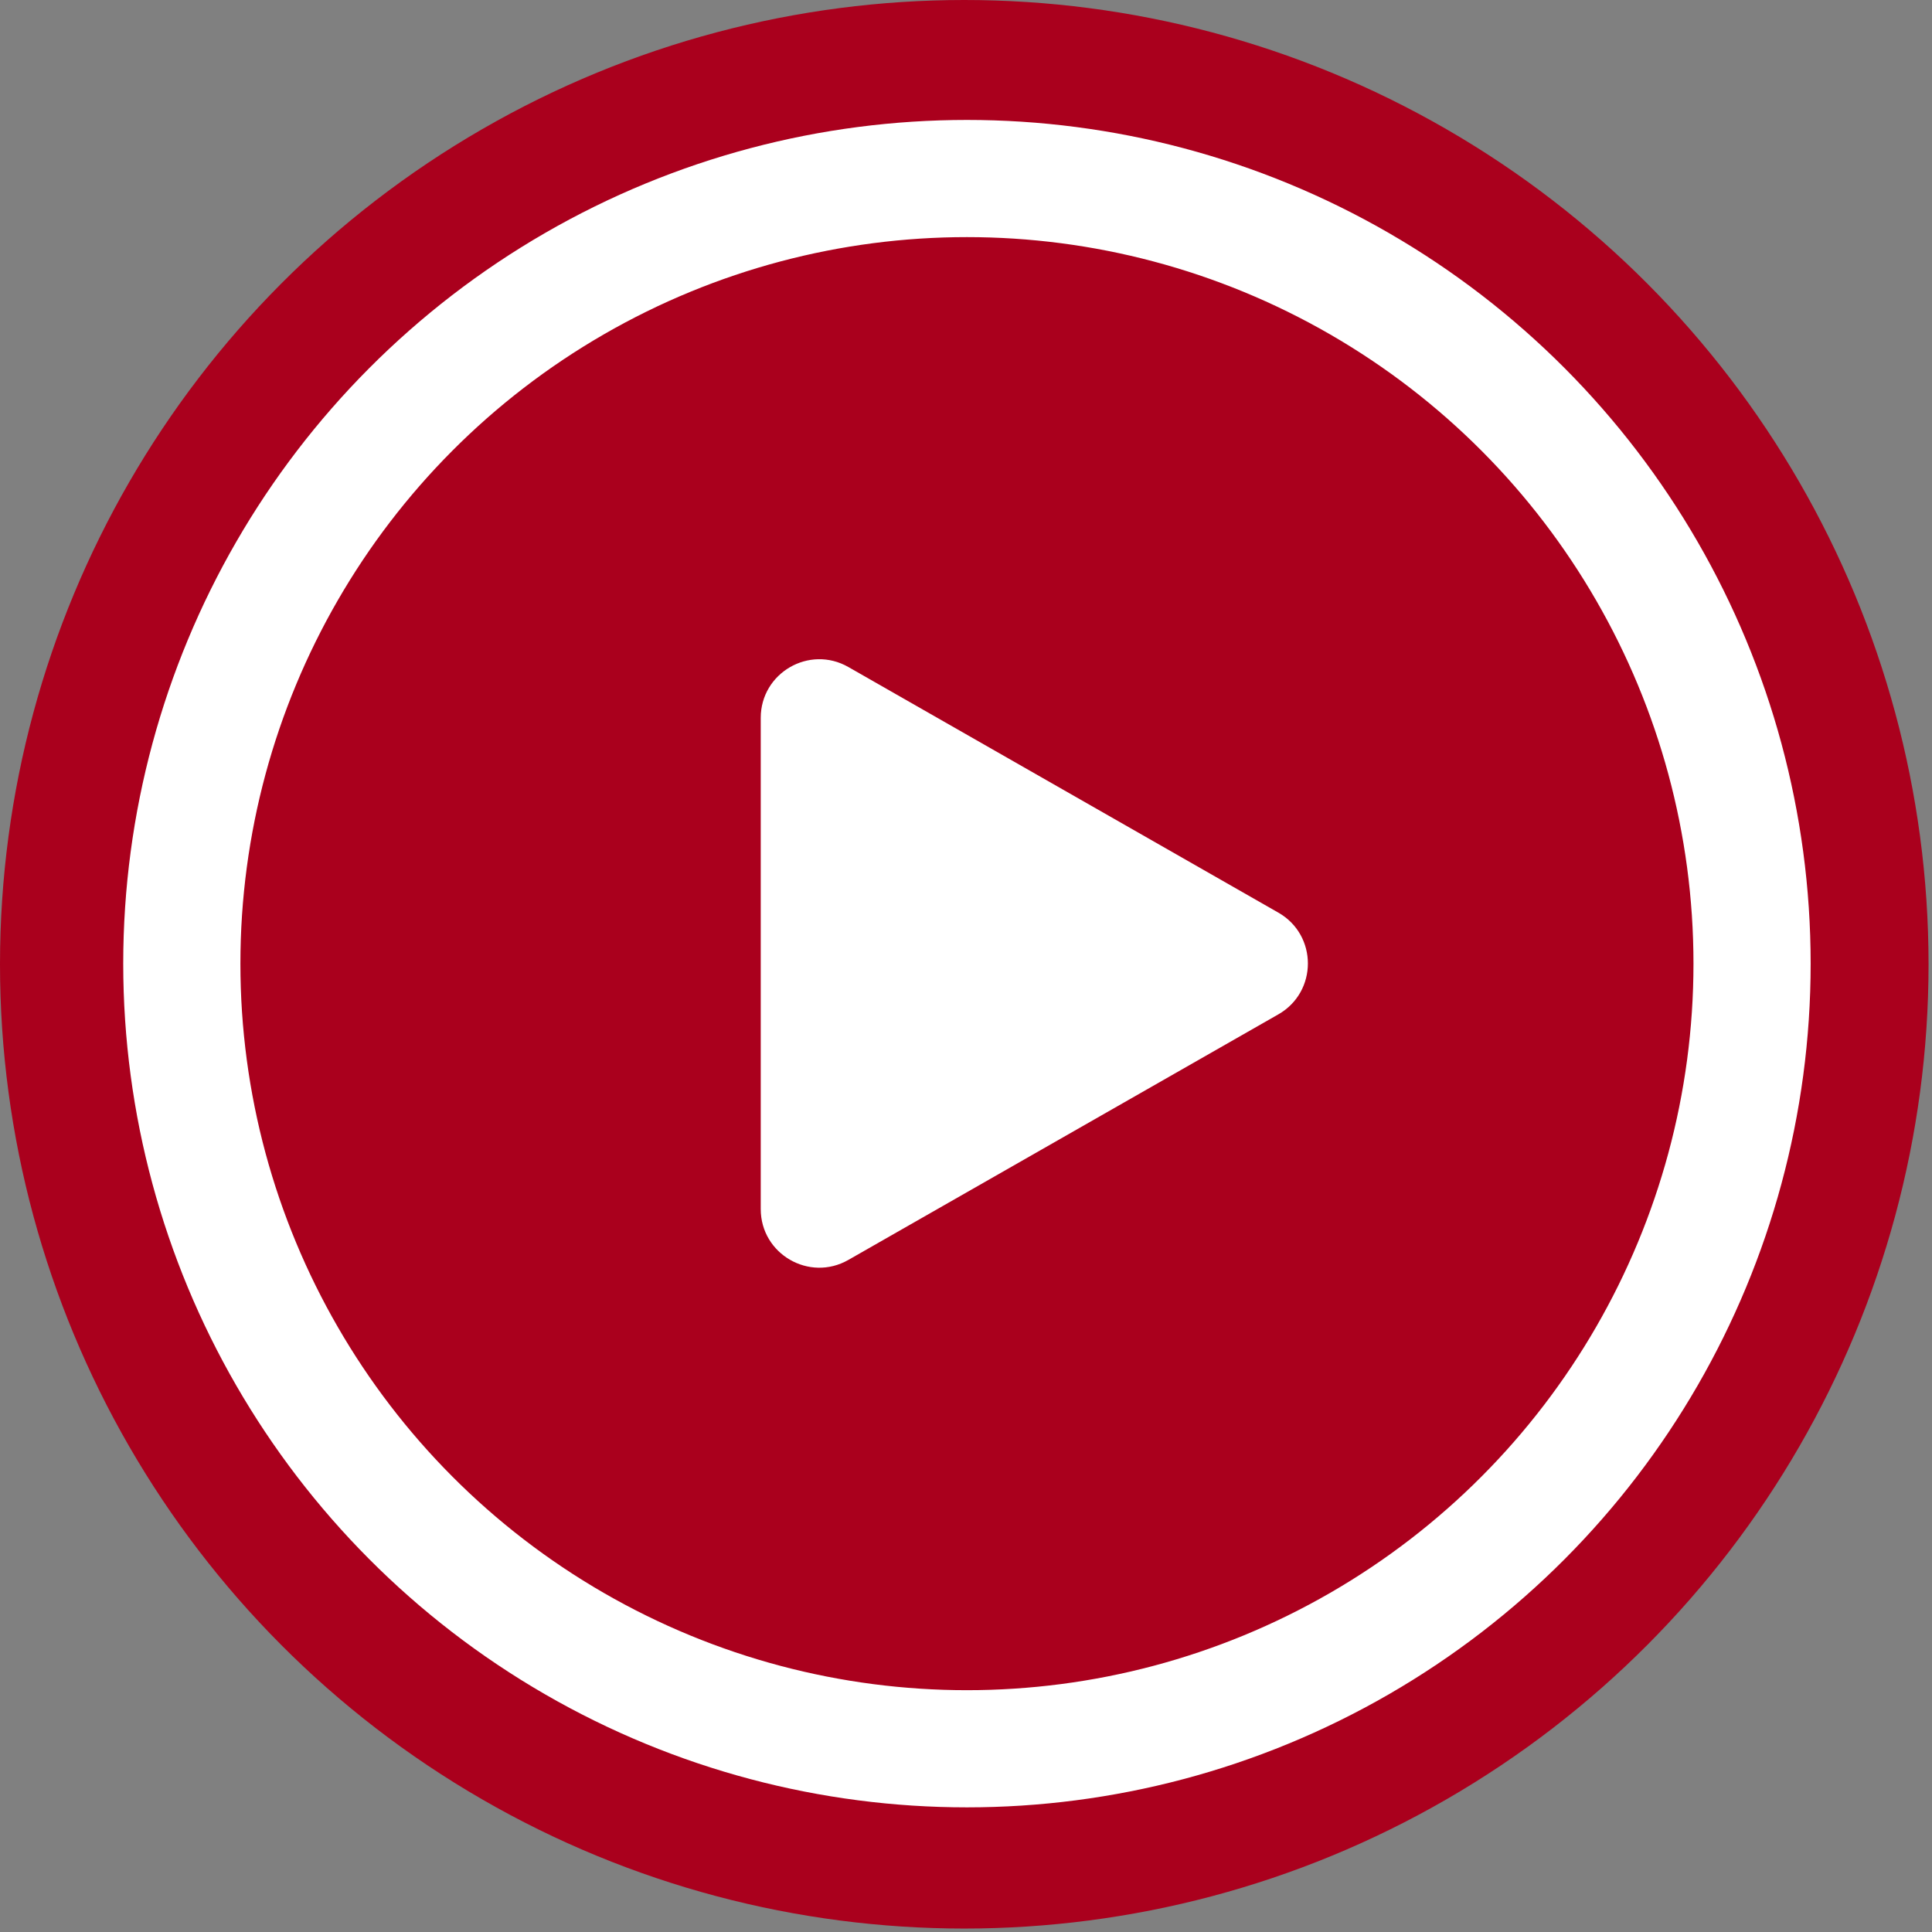
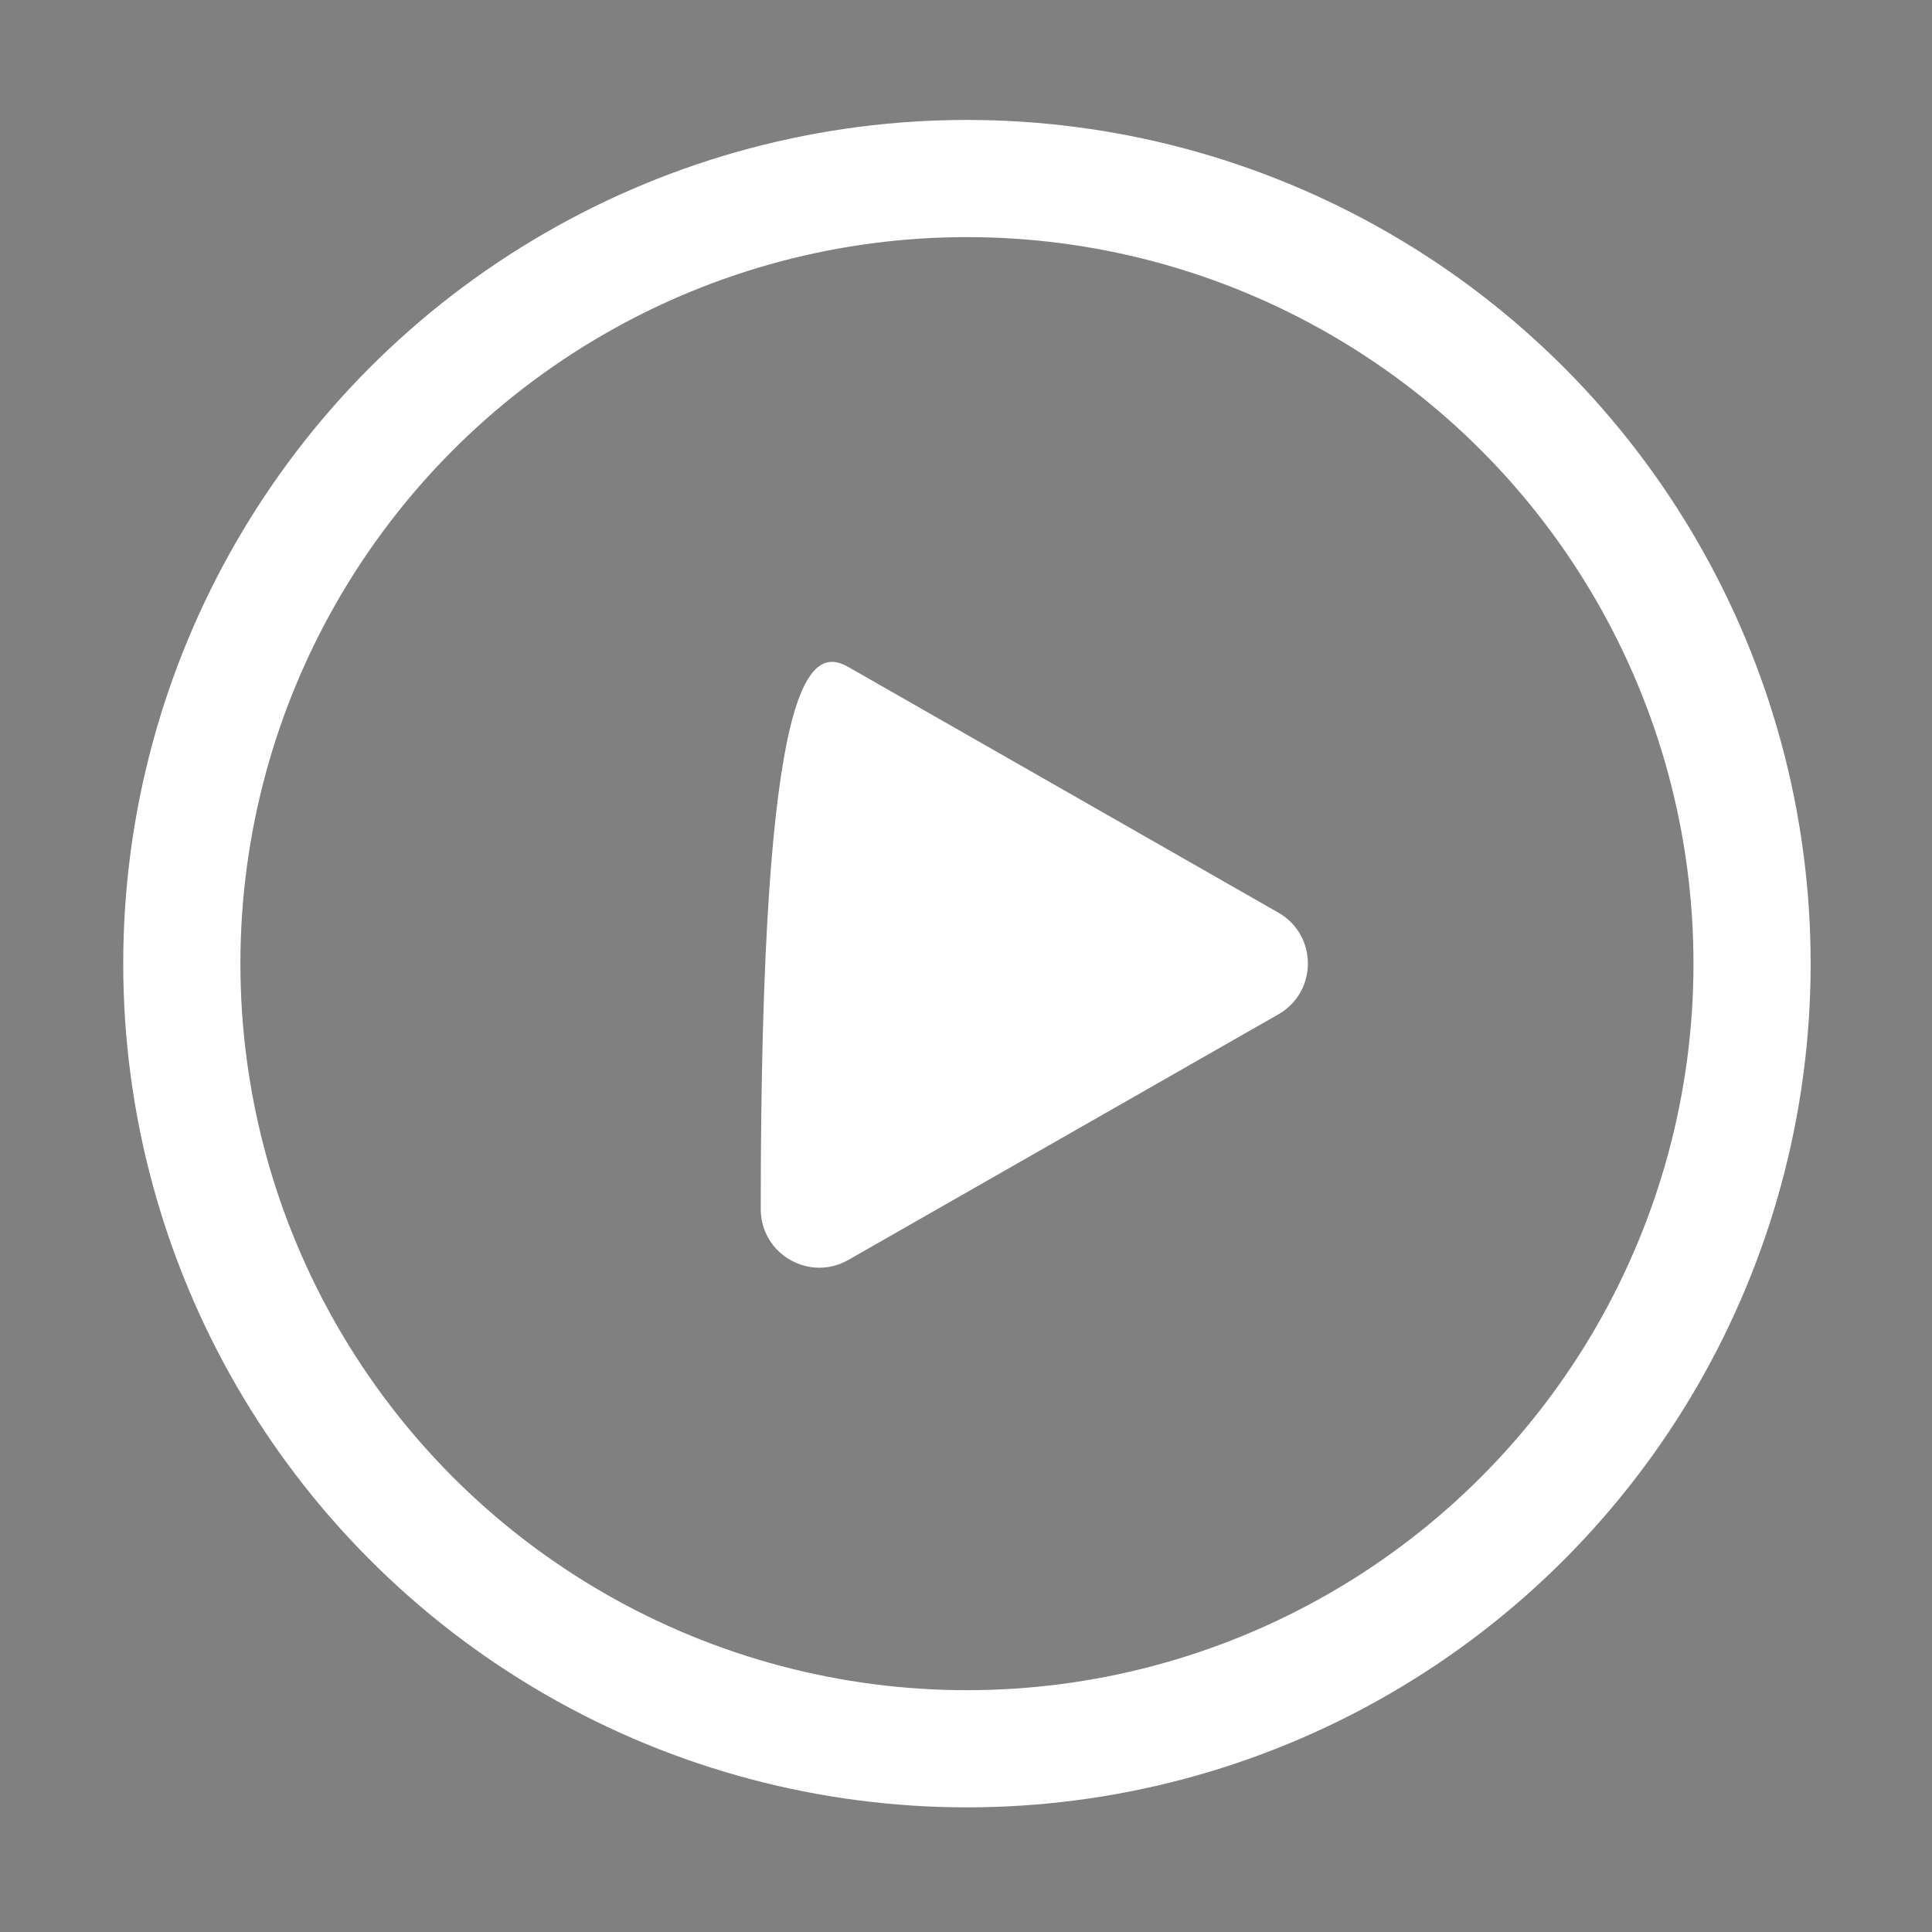
<svg xmlns="http://www.w3.org/2000/svg" width="37" height="37" viewBox="0 0 37 37" fill="none">
  <rect x="0" y="0" width="37" height="37" fill="#808080" stroke="none" />
-   <circle cx="18.467" cy="18.467" r="18.467" fill="#AA001D" />
  <circle cx="18.518" cy="18.455" r="15.036" stroke="white" stroke-width="2.244" />
-   <path d="M24.482 17.478C25.236 17.908 25.236 18.995 24.482 19.426L16.247 24.129C15.499 24.556 14.569 24.016 14.569 23.155L14.569 13.748C14.569 12.887 15.499 12.347 16.247 12.774L24.482 17.478Z" fill="white" />
+   <path d="M24.482 17.478C25.236 17.908 25.236 18.995 24.482 19.426L16.247 24.129C15.499 24.556 14.569 24.016 14.569 23.155C14.569 12.887 15.499 12.347 16.247 12.774L24.482 17.478Z" fill="white" />
</svg>